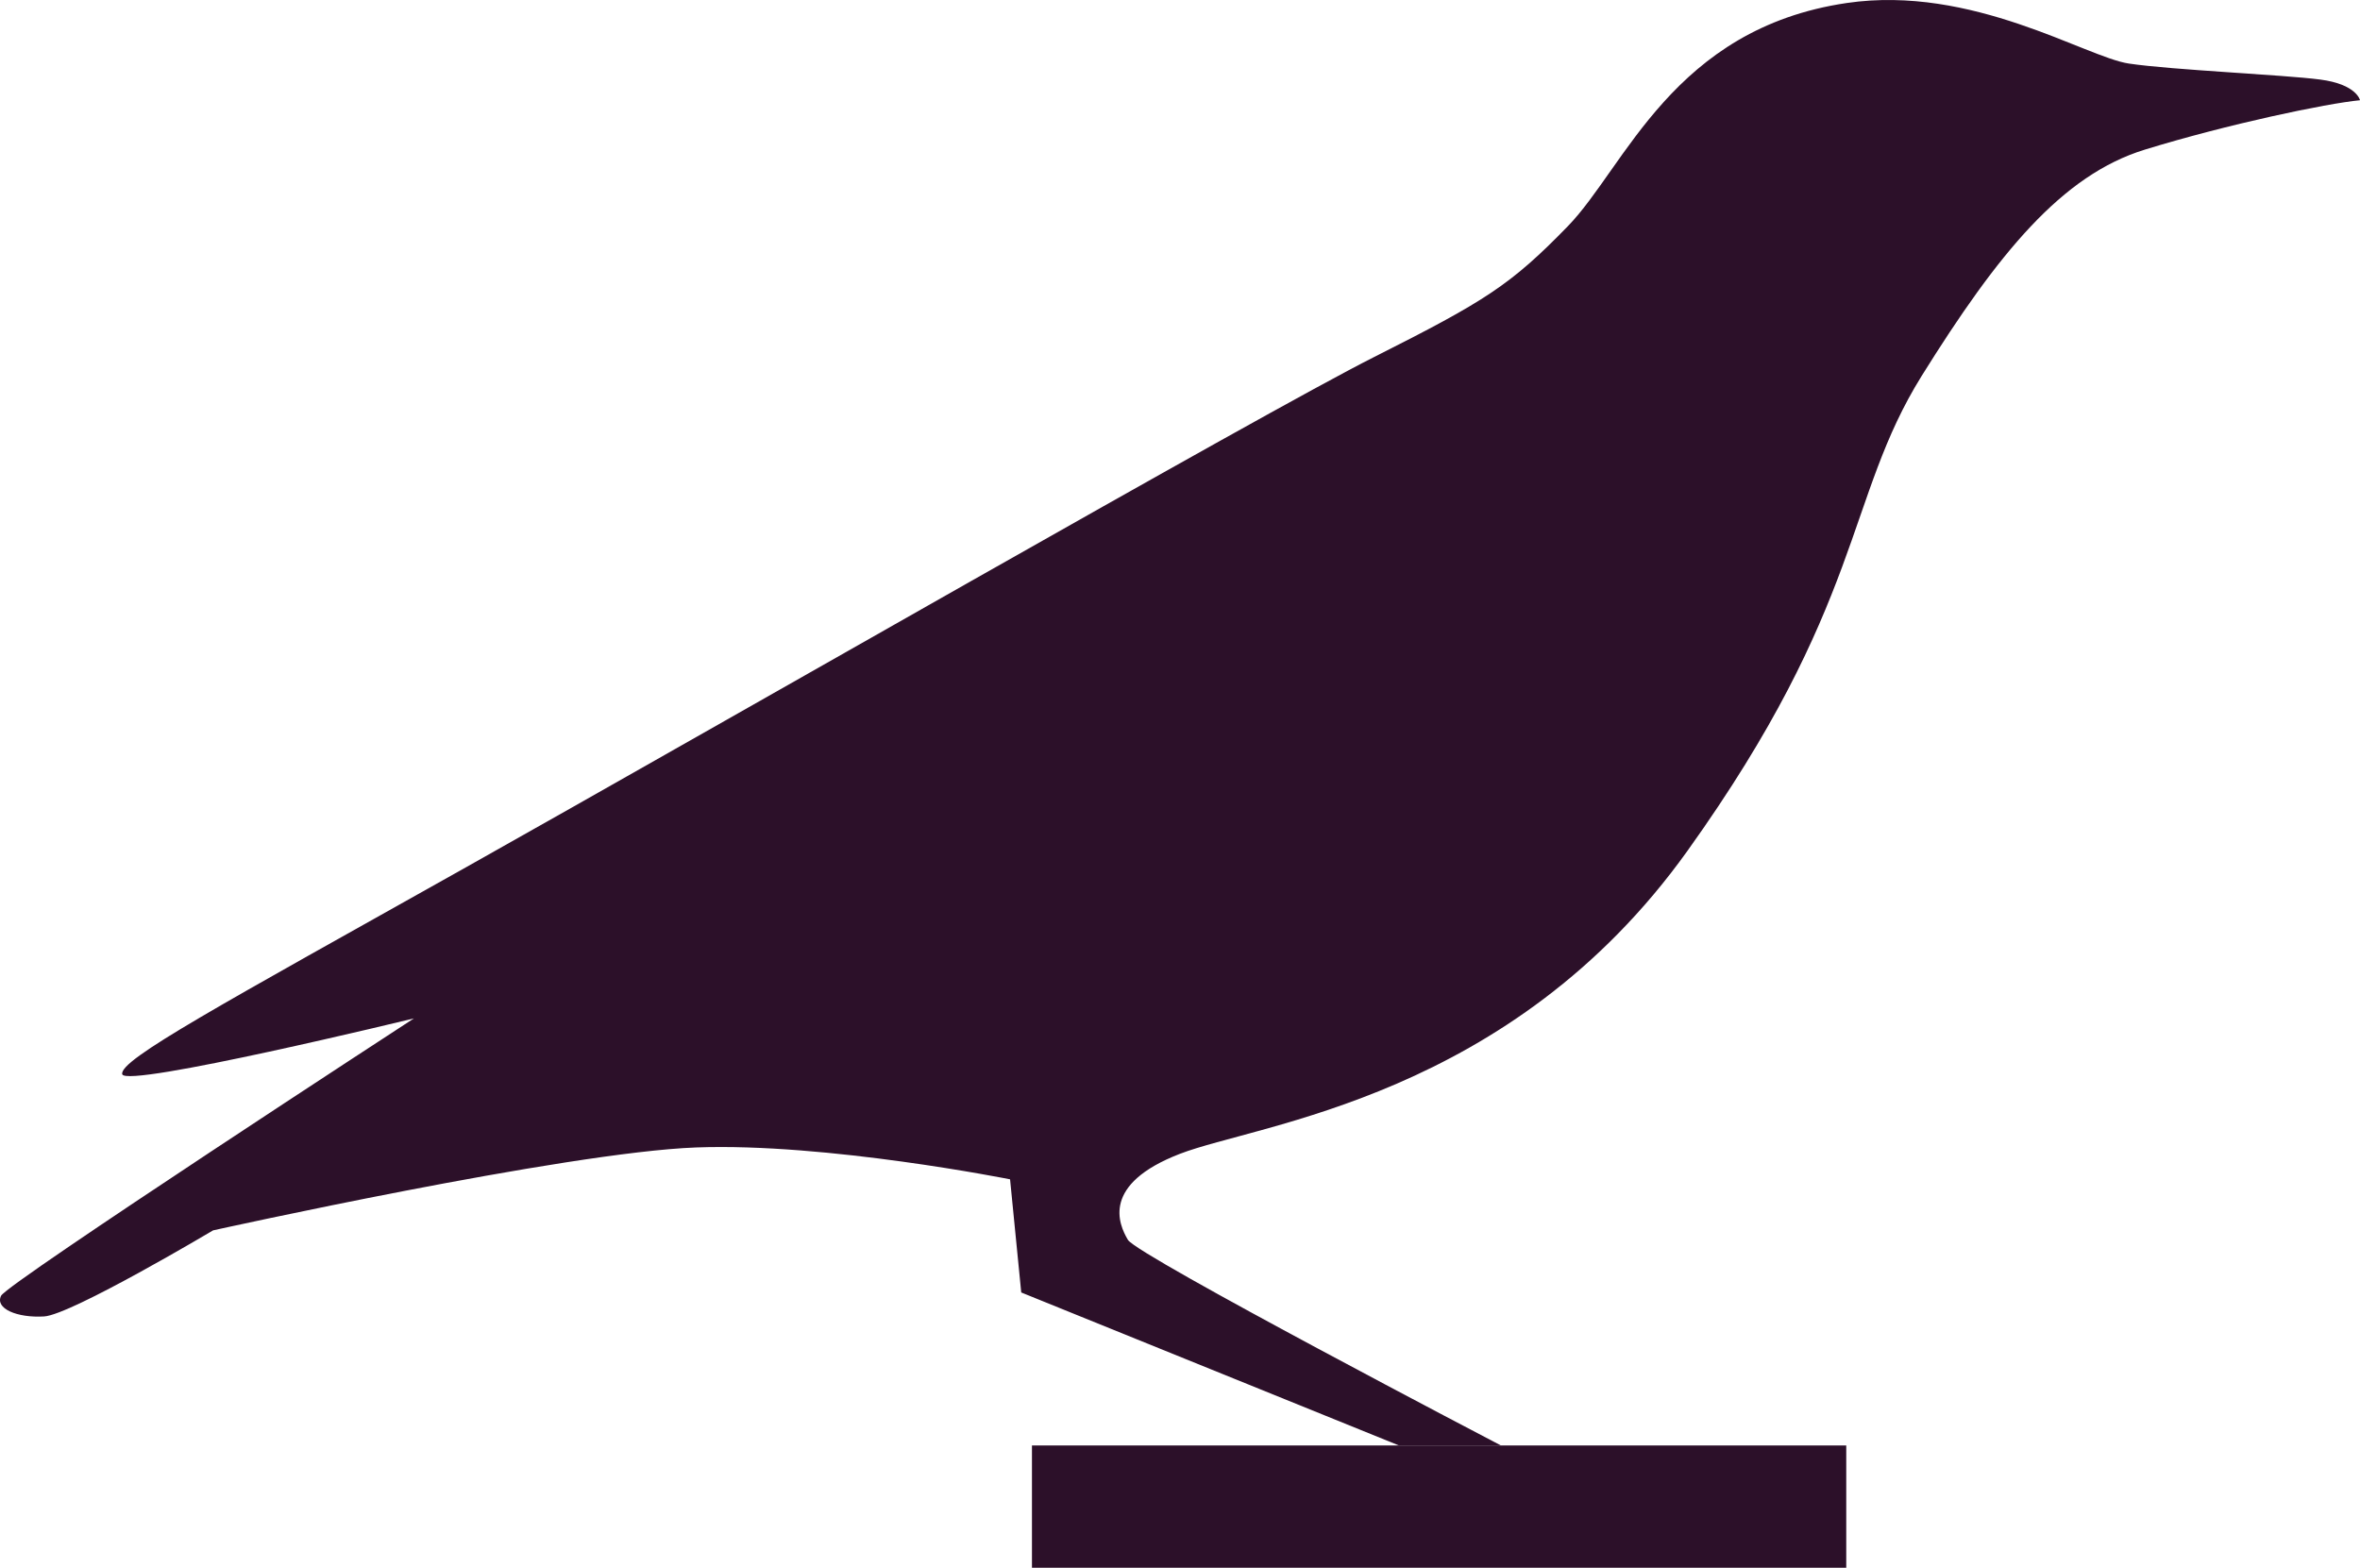
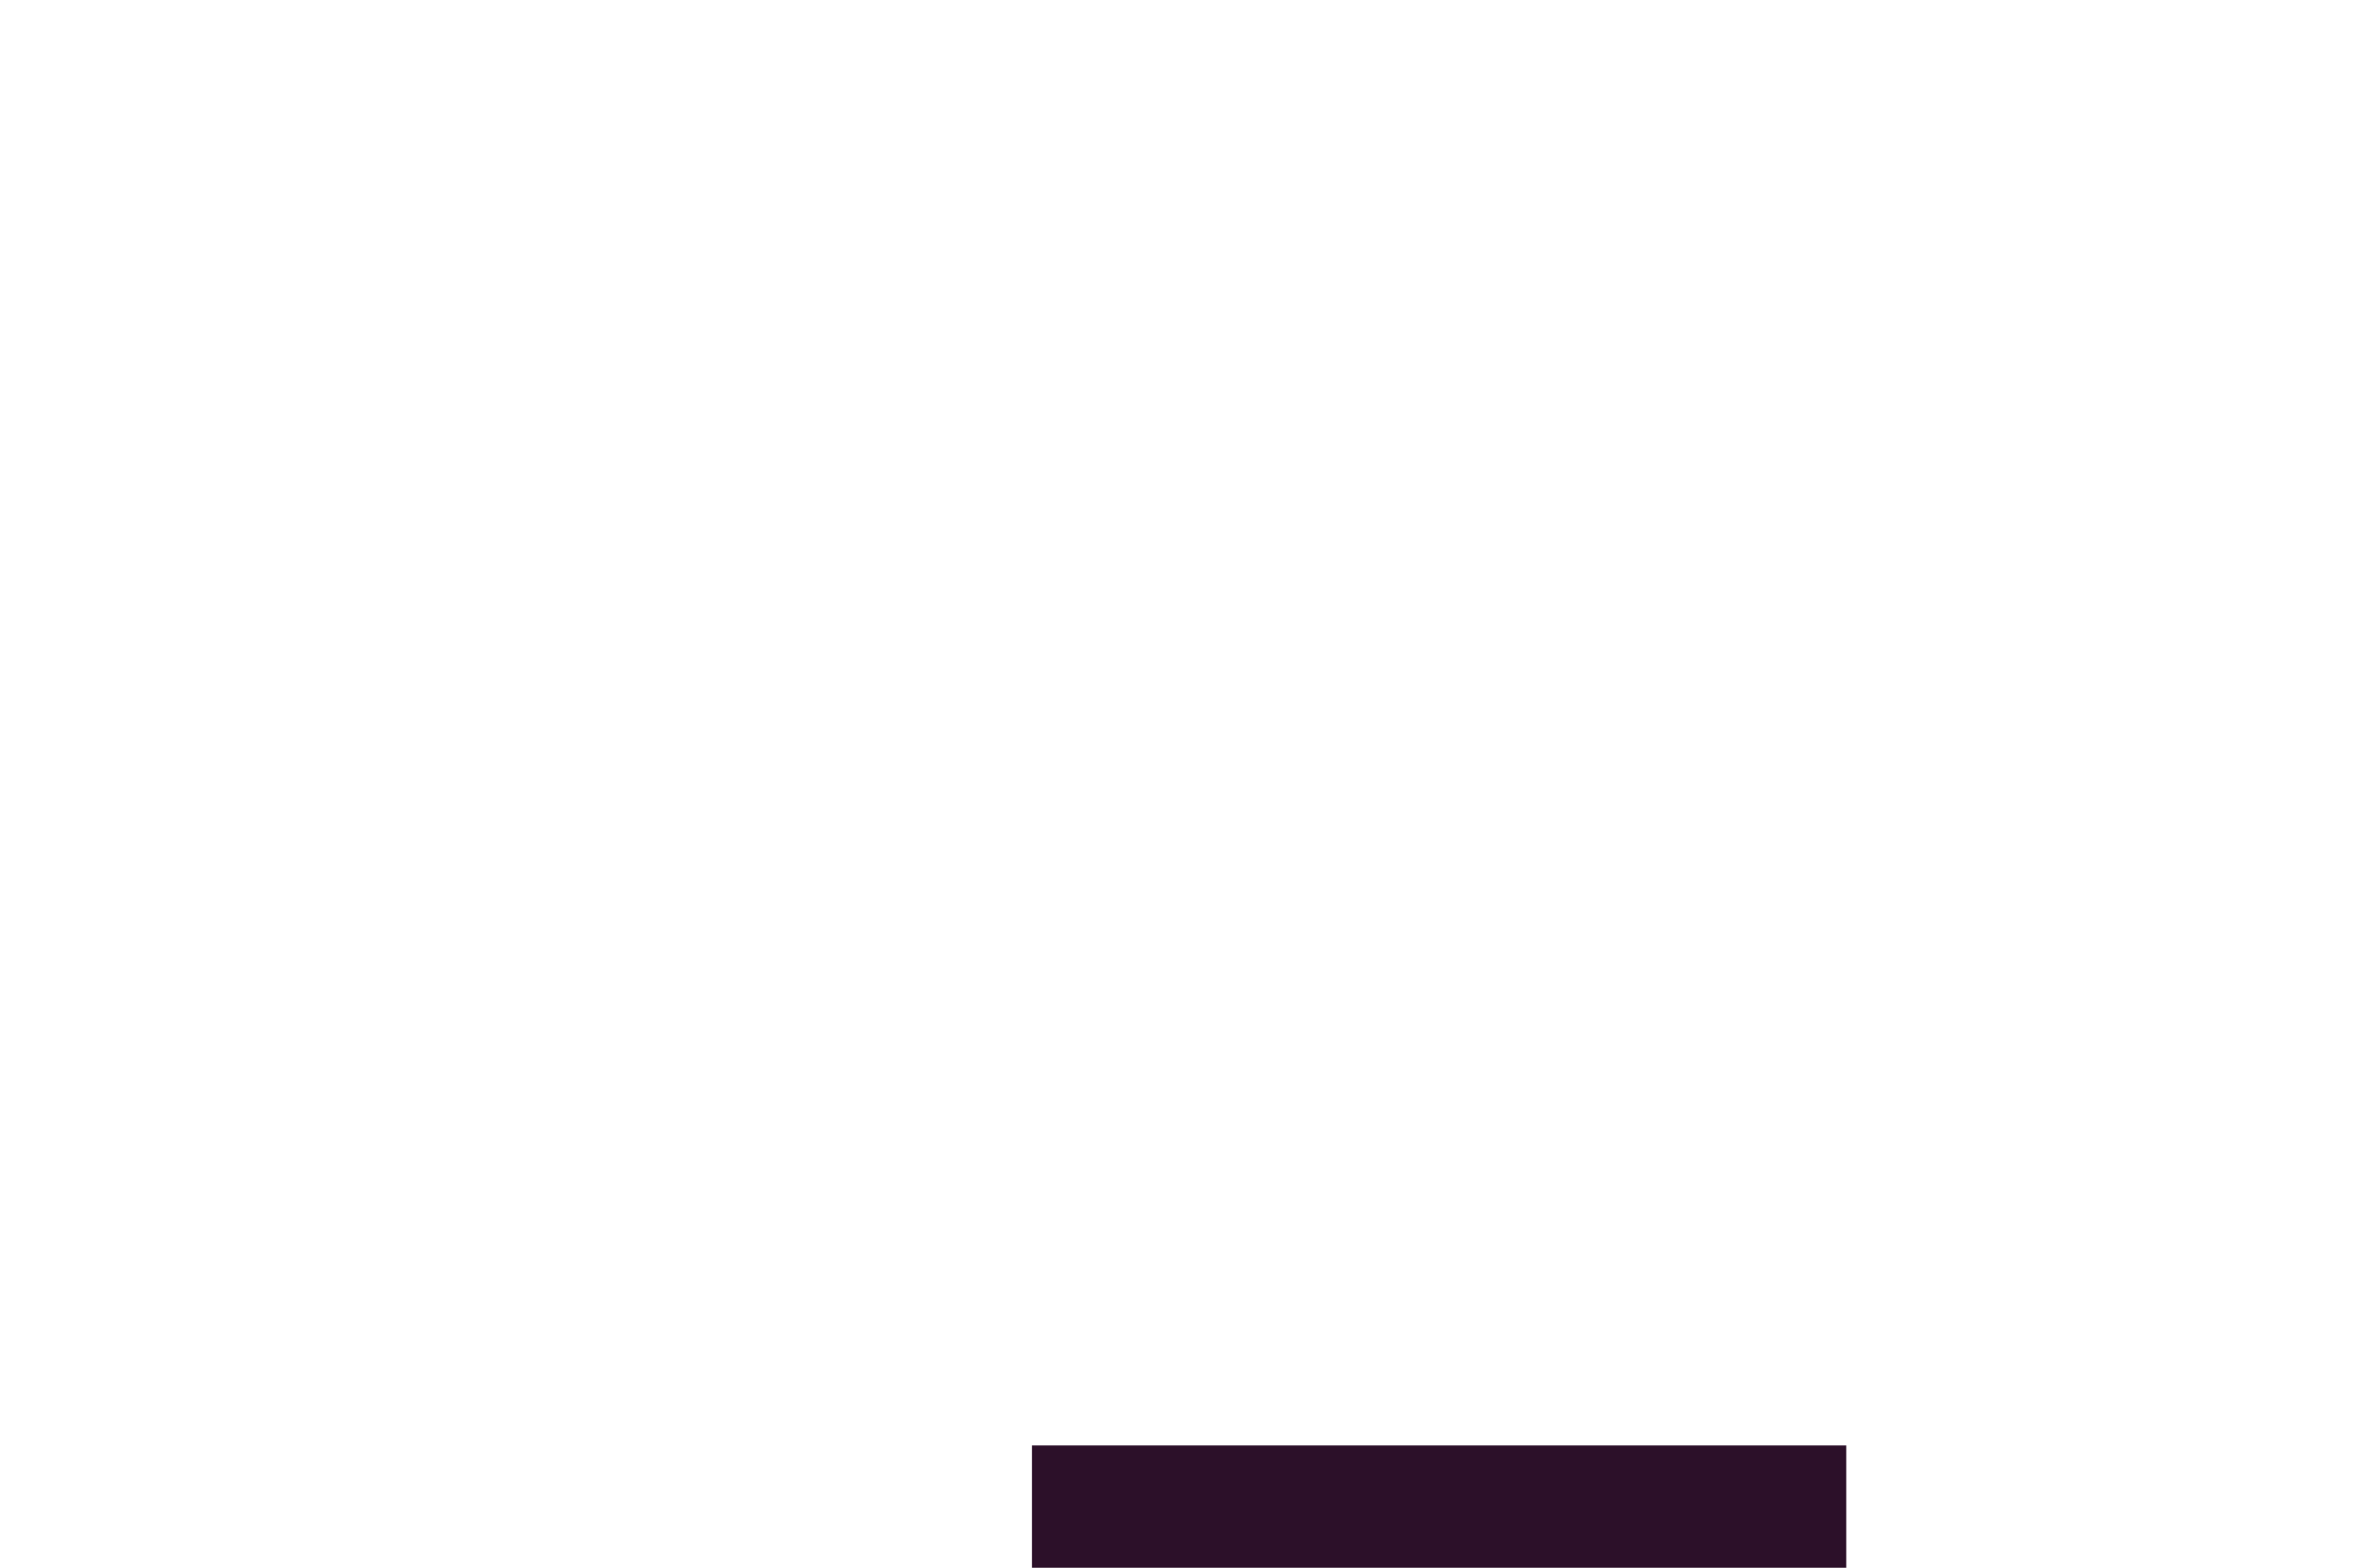
<svg xmlns="http://www.w3.org/2000/svg" viewBox="0 0 259.91 172.66">
-   <path fill="#2c1029" d="M259.91,11.04s-.35-1.76-4.39-2.28c-4.04-.53-16.32-1.05-21.06-1.76-4.74-.7-17.24-8.7-31.07-6.67-19.13,2.81-24.4,18.08-30.72,24.58-6.32,6.5-9.12,8.25-21.32,14.4-12.21,6.14-72.77,40.9-99.97,56.17-27.21,15.27-38.27,21.24-37.92,22.82s32.12-6.14,32.12-6.14c0,0-44.76,29.14-45.46,30.54-.7,1.41,1.76,2.46,4.74,2.28,2.98-.18,18.61-9.48,18.61-9.48,0,0,38.79-8.6,53.19-9.13,14.39-.53,34.58,3.51,34.58,3.51l1.23,12.46,41.6,16.85h11.23s-40.02-20.89-41.08-22.64c-1.05-1.76-2.93-6.14,5.73-9.48,8.66-3.34,36.4-6.14,55.88-33.35,19.48-27.21,17.38-38.79,25.8-52.31,8.43-13.52,15.45-22.12,24.58-24.93,9.13-2.81,20.01-5.09,23.7-5.44" />
  <rect fill="#2c1029" x="113.65" y="159.19" width="89.68" height="13.47" />
</svg>